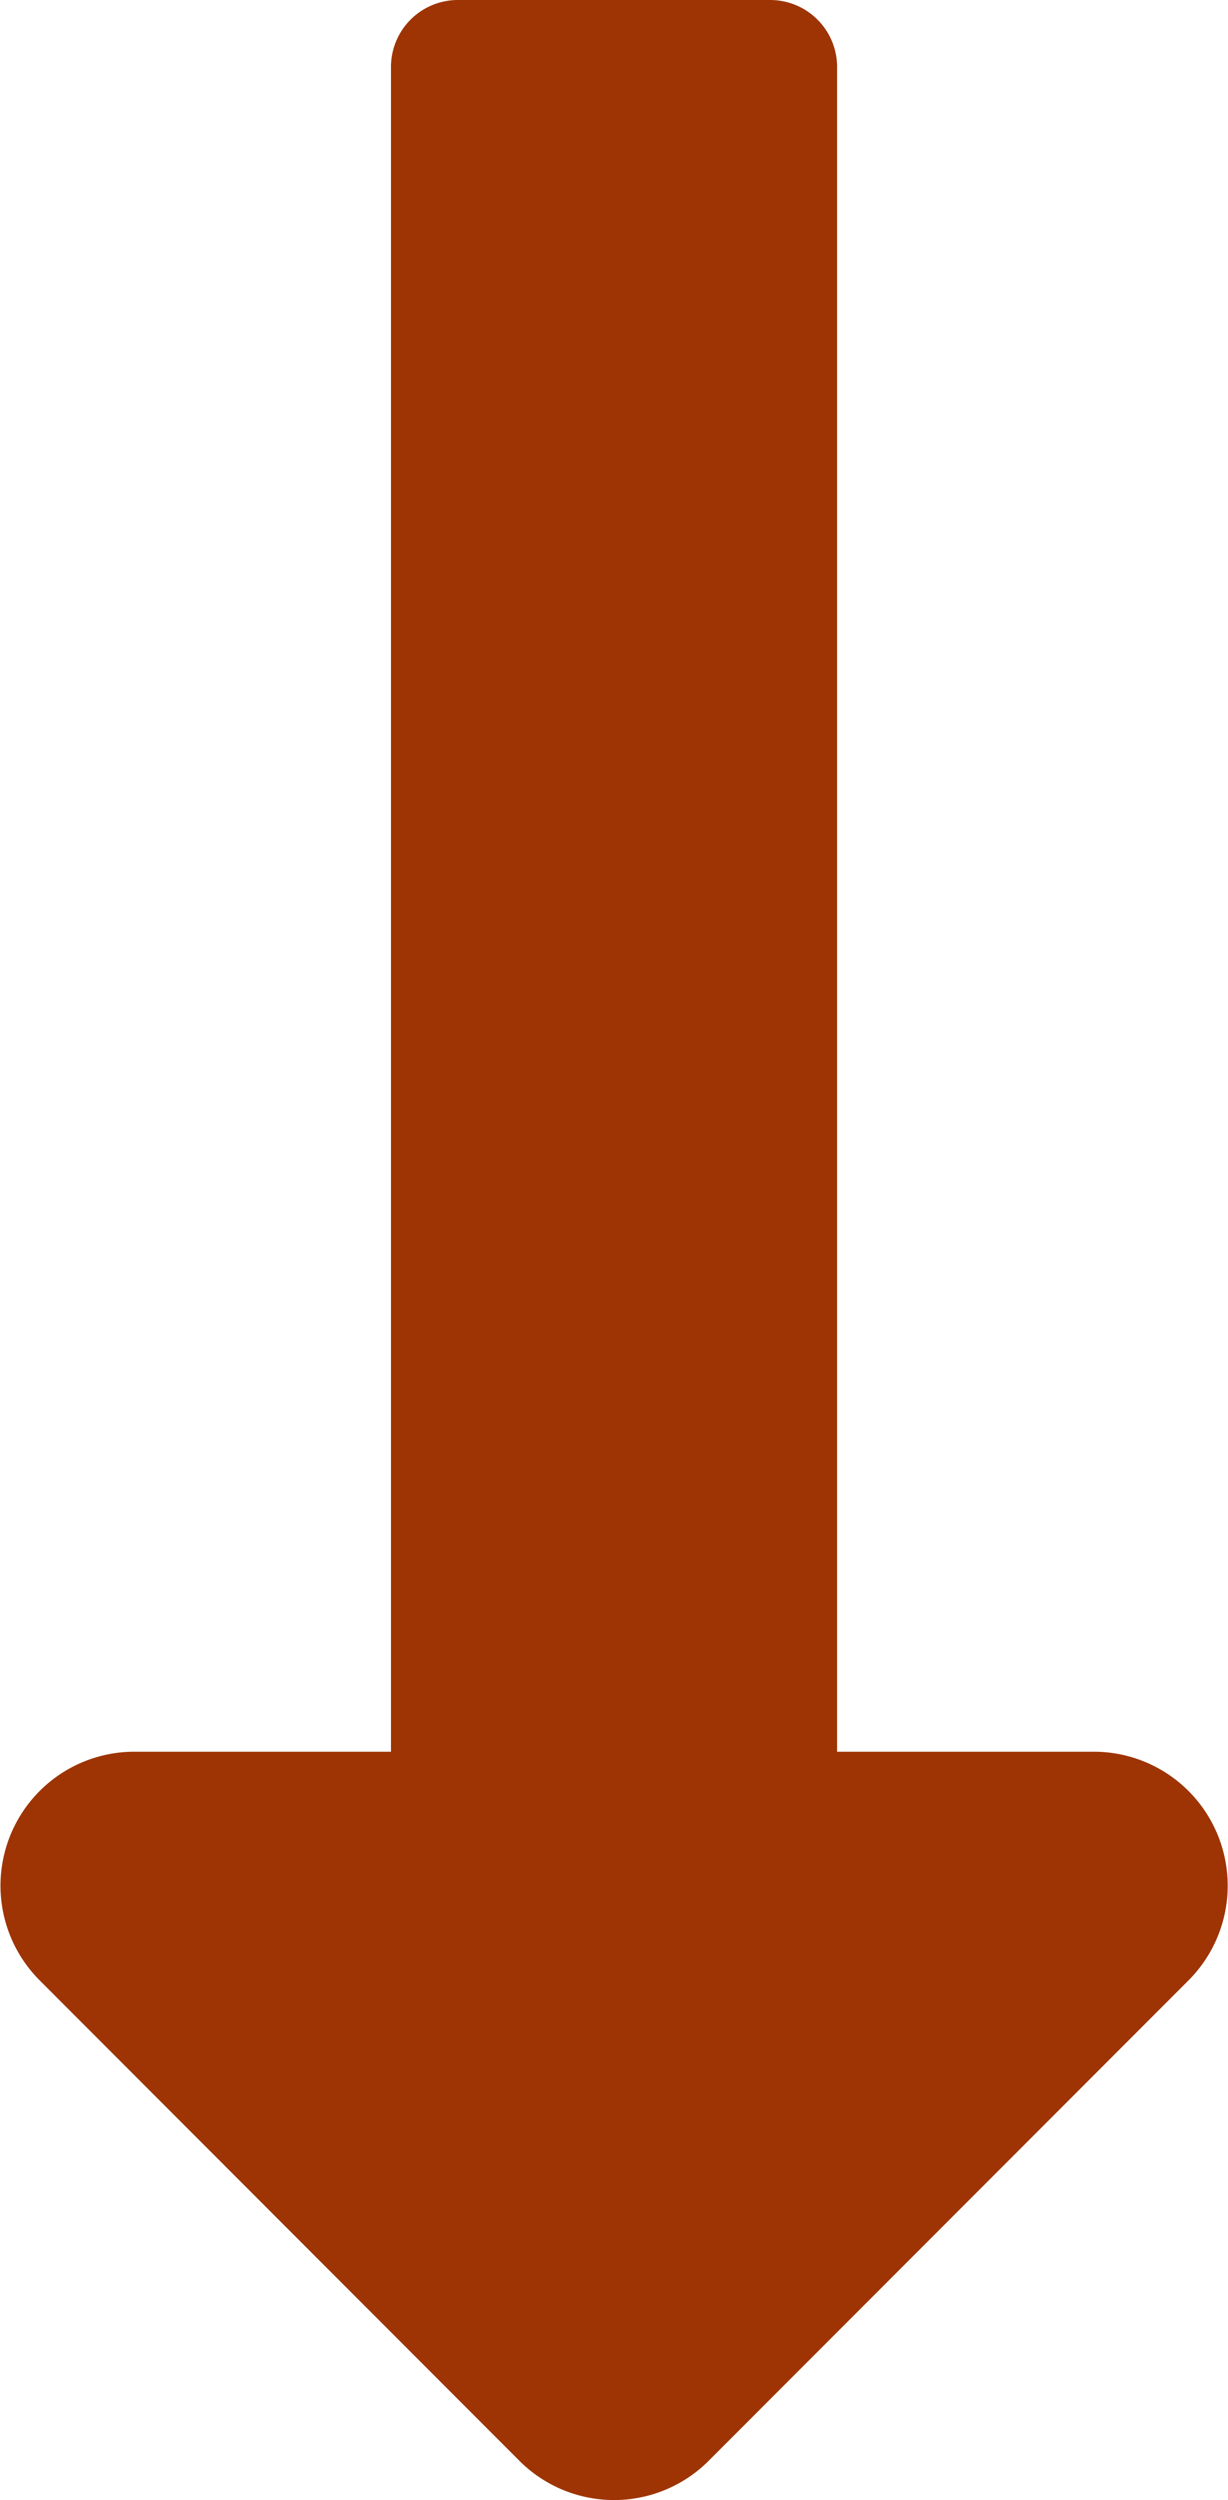
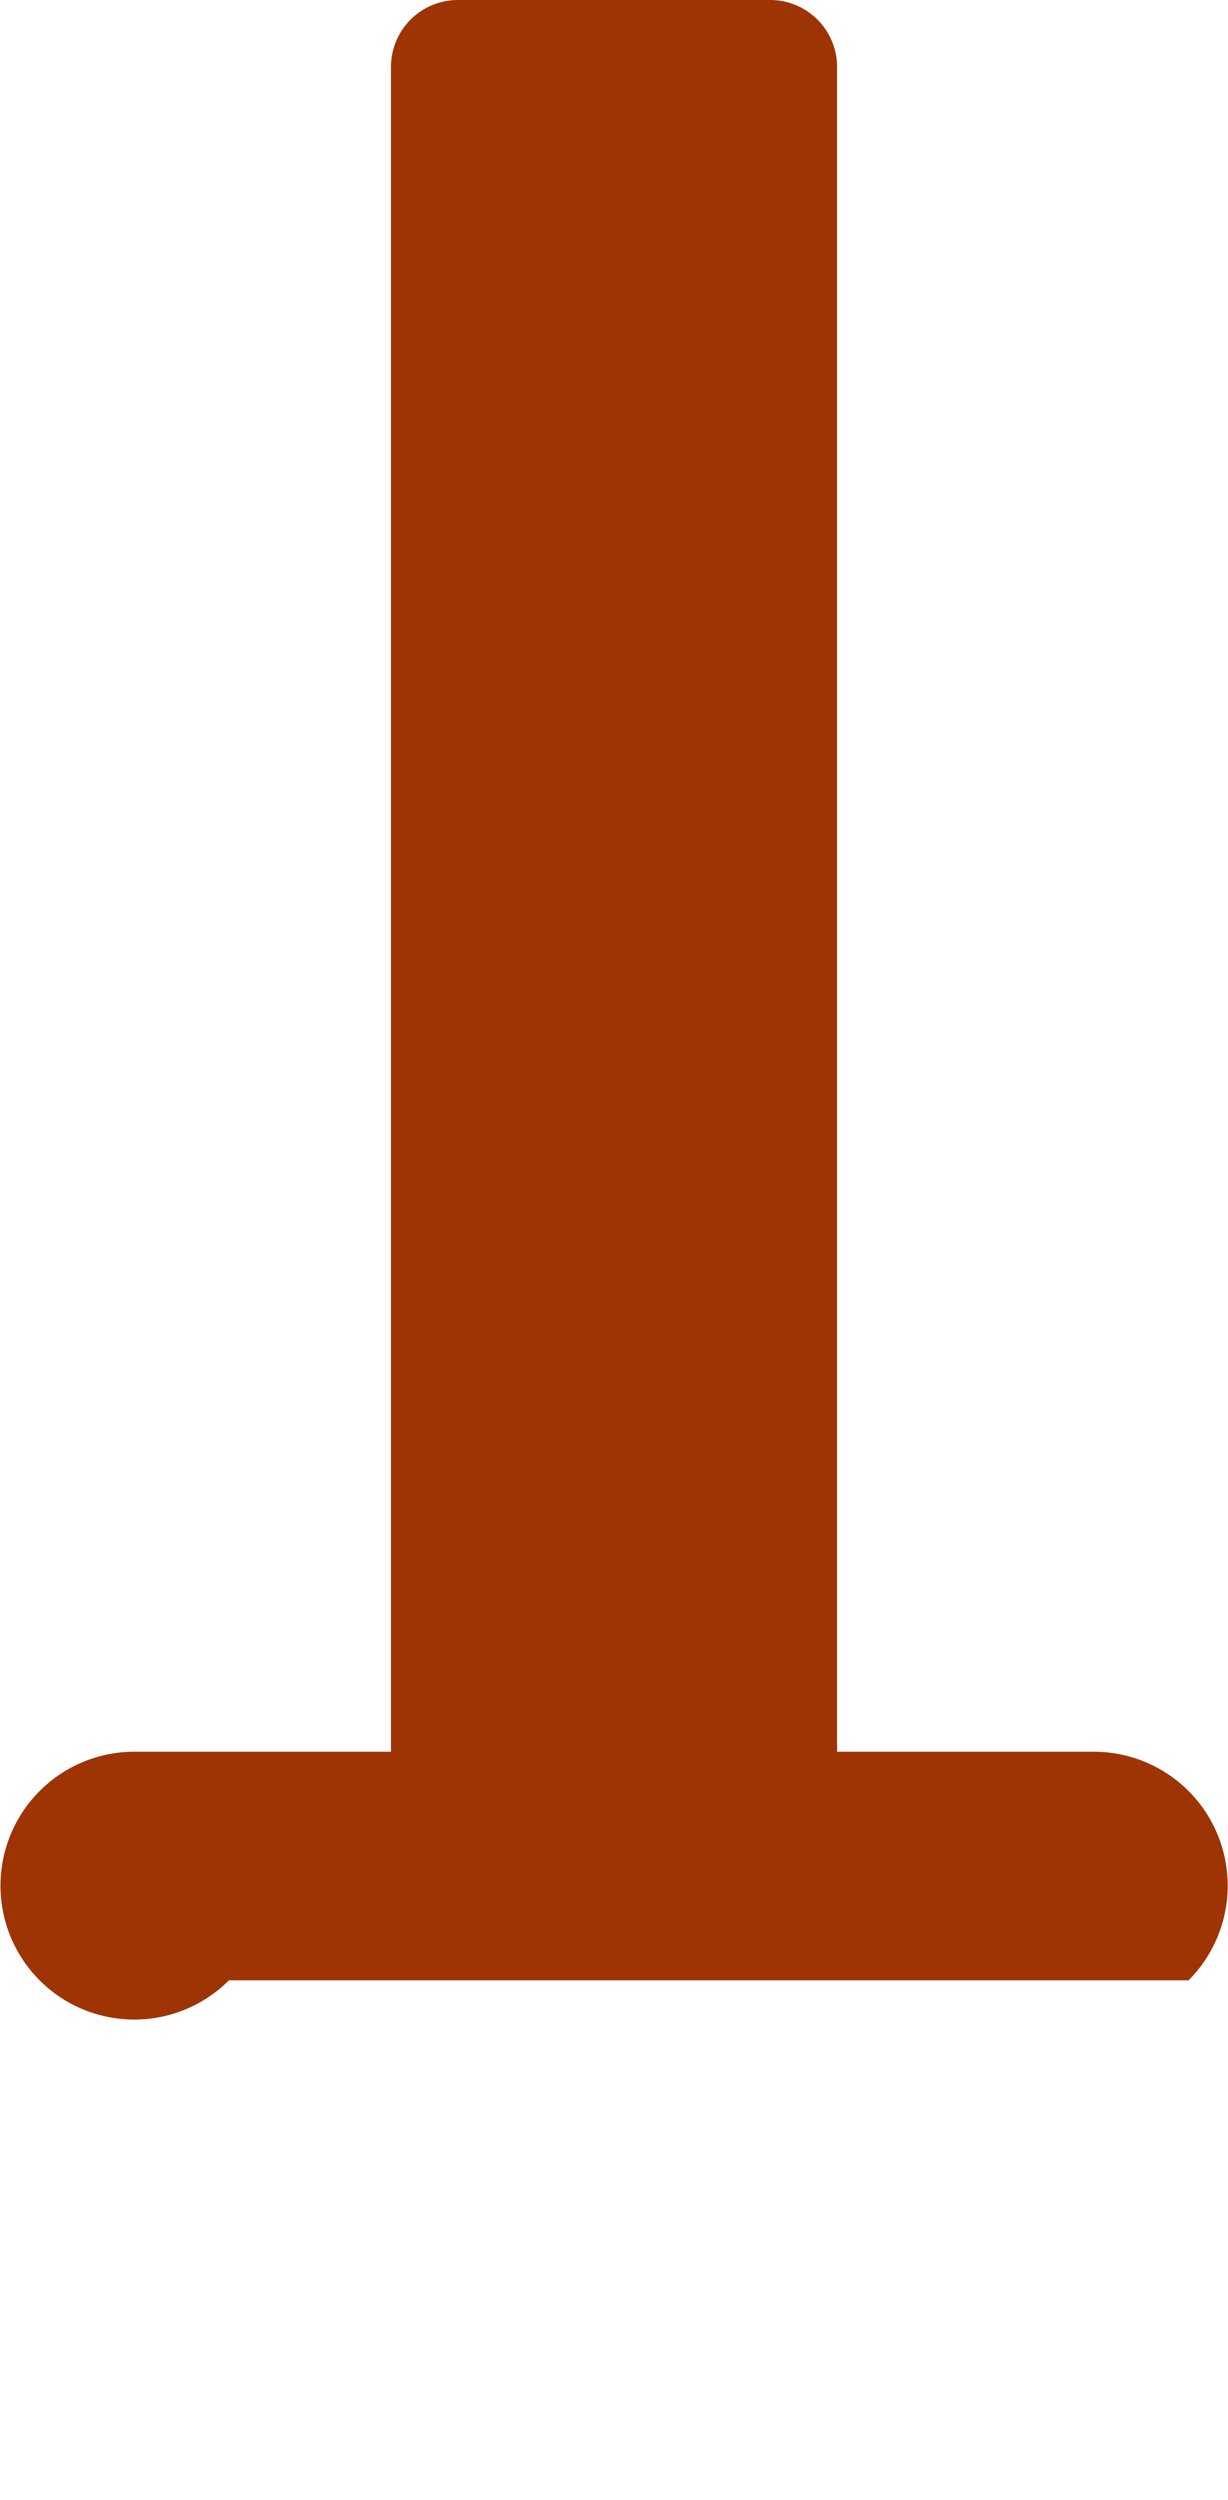
<svg xmlns="http://www.w3.org/2000/svg" width="19.888" height="40.46" viewBox="0 0 19.888 40.46">
-   <path id="Icon_awesome-long-arrow-alt-down" data-name="Icon awesome-long-arrow-alt-down" d="M14.815,30.6V3.334A1.084,1.084,0,0,0,13.731,2.25H8.673A1.084,1.084,0,0,0,7.59,3.334V30.6H3.43A2.168,2.168,0,0,0,1.9,34.3L9.67,42.076a2.167,2.167,0,0,0,3.065,0L20.507,34.3a2.168,2.168,0,0,0-1.533-3.7h-4.16Z" transform="translate(-1.258 -2.25)" fill="#9e3404" />
+   <path id="Icon_awesome-long-arrow-alt-down" data-name="Icon awesome-long-arrow-alt-down" d="M14.815,30.6V3.334A1.084,1.084,0,0,0,13.731,2.25H8.673A1.084,1.084,0,0,0,7.59,3.334V30.6H3.43A2.168,2.168,0,0,0,1.9,34.3a2.167,2.167,0,0,0,3.065,0L20.507,34.3a2.168,2.168,0,0,0-1.533-3.7h-4.16Z" transform="translate(-1.258 -2.25)" fill="#9e3404" />
</svg>